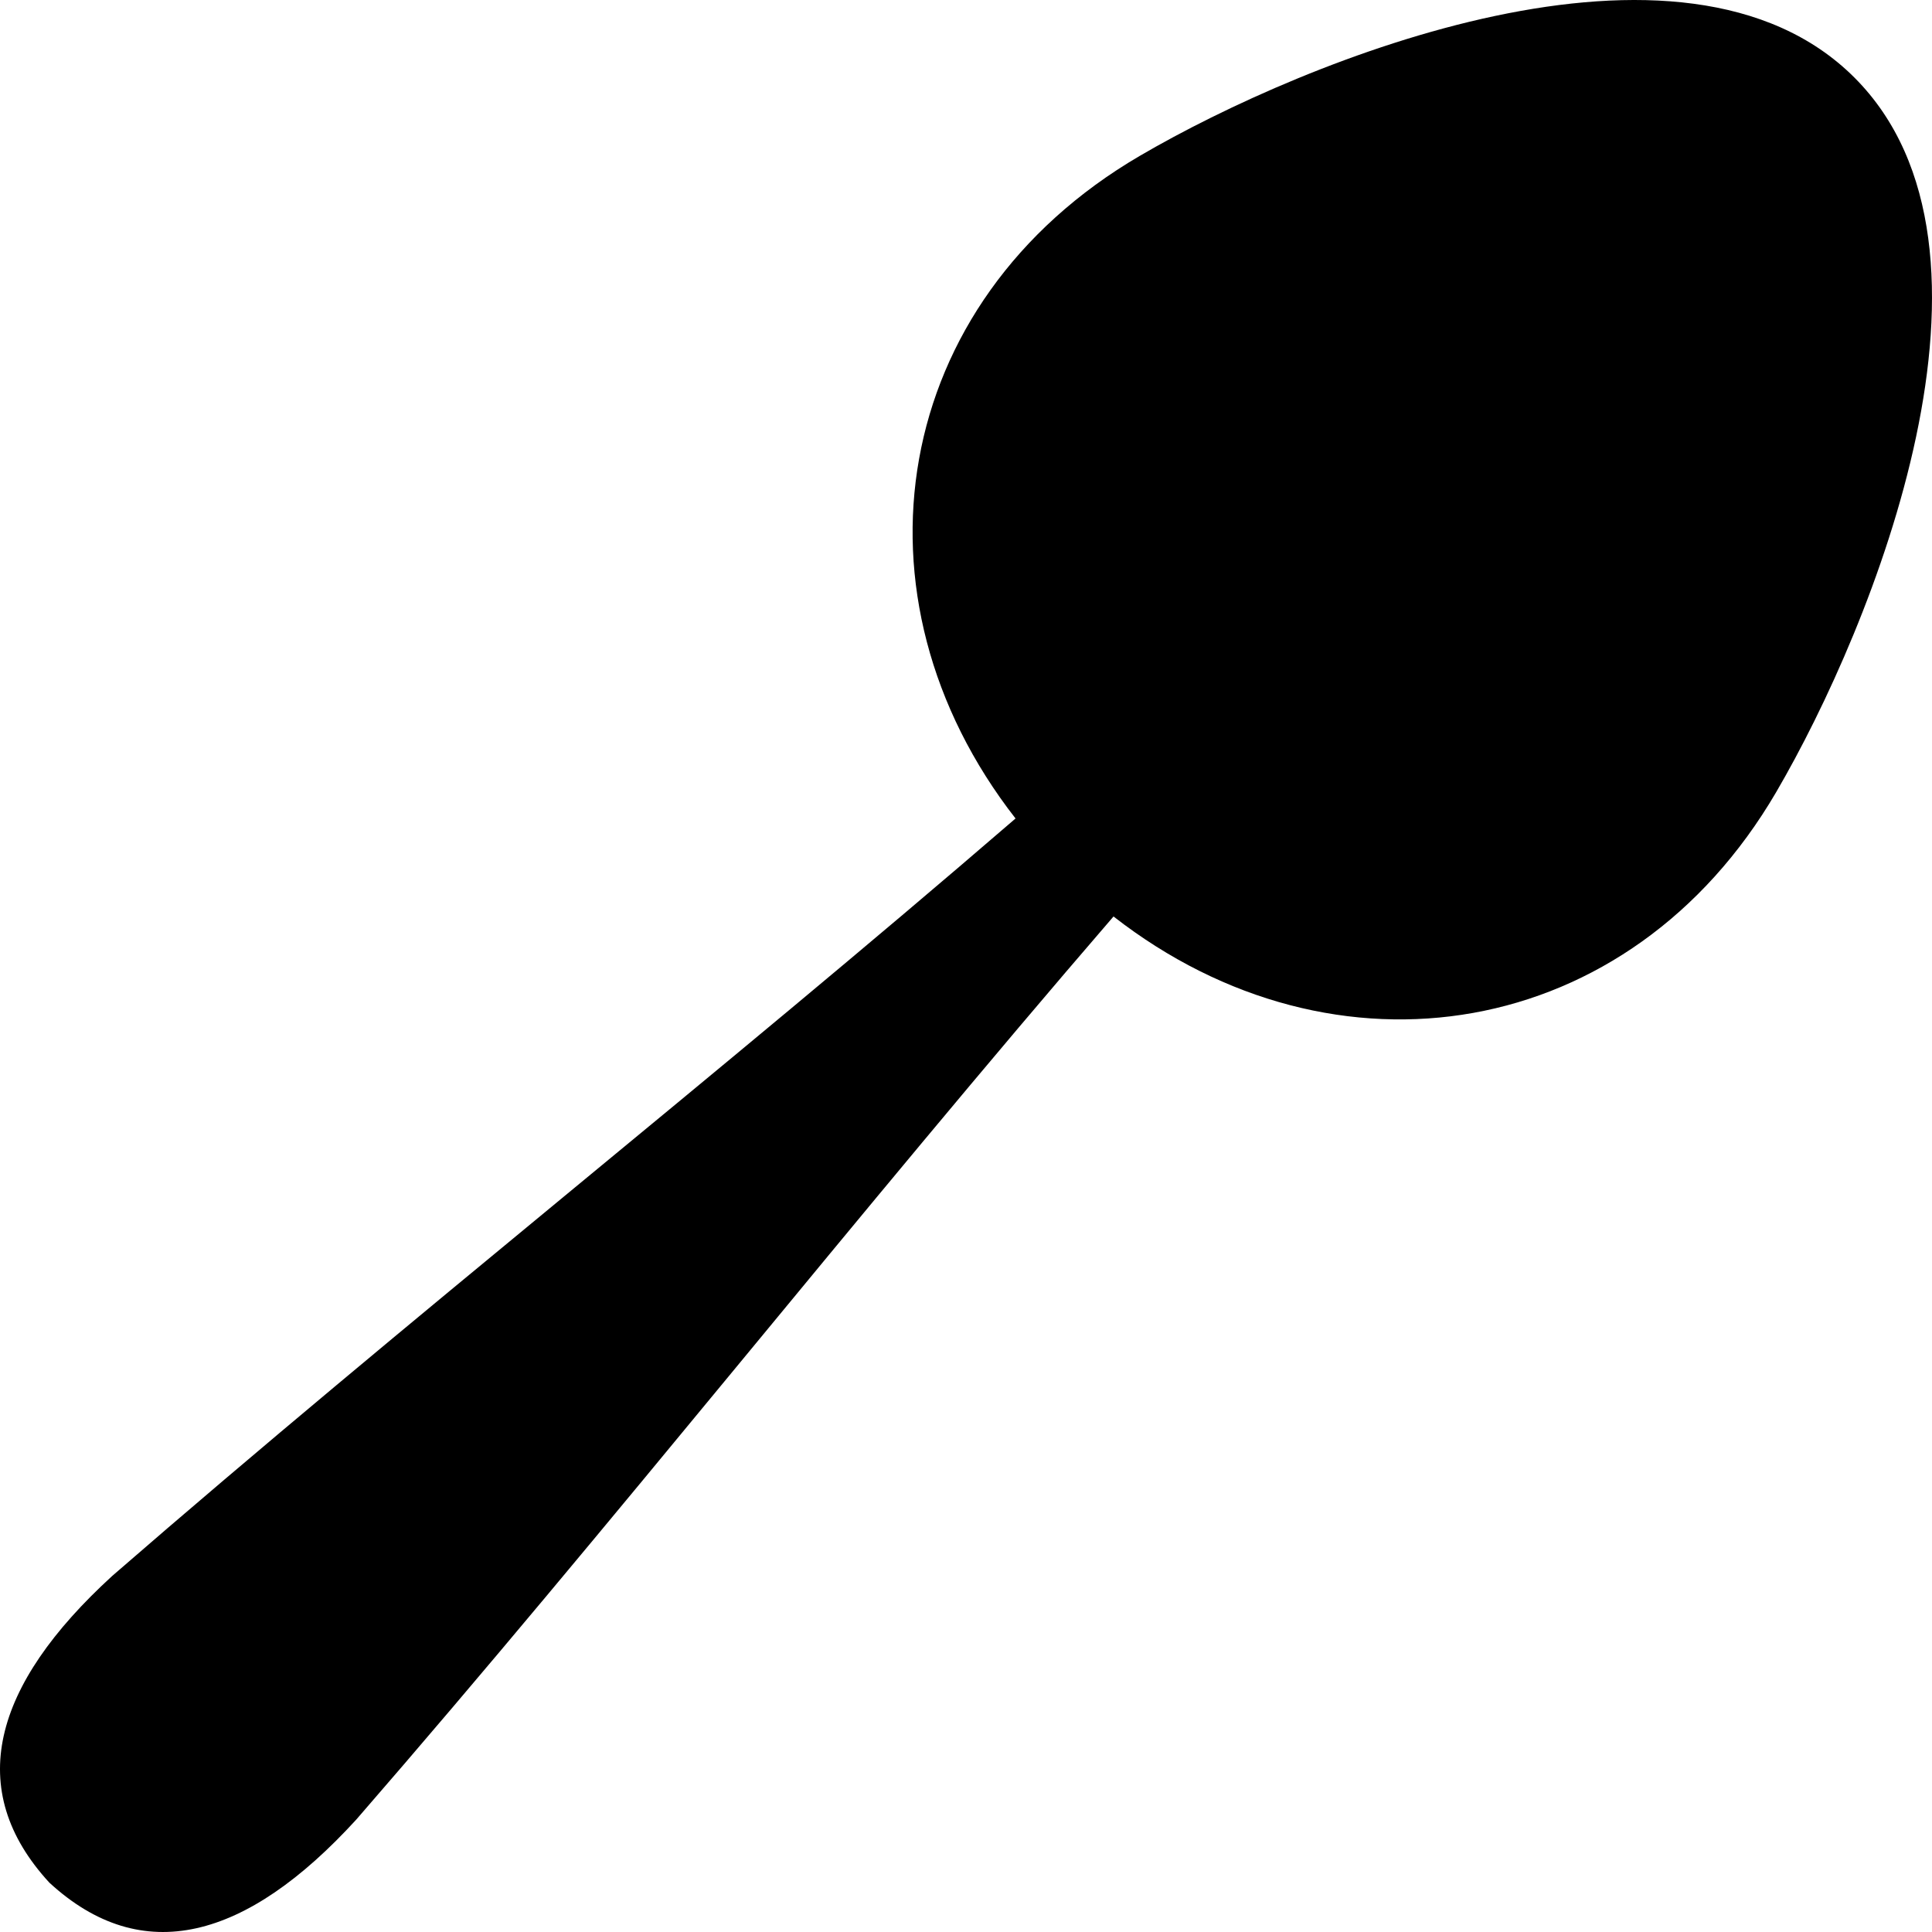
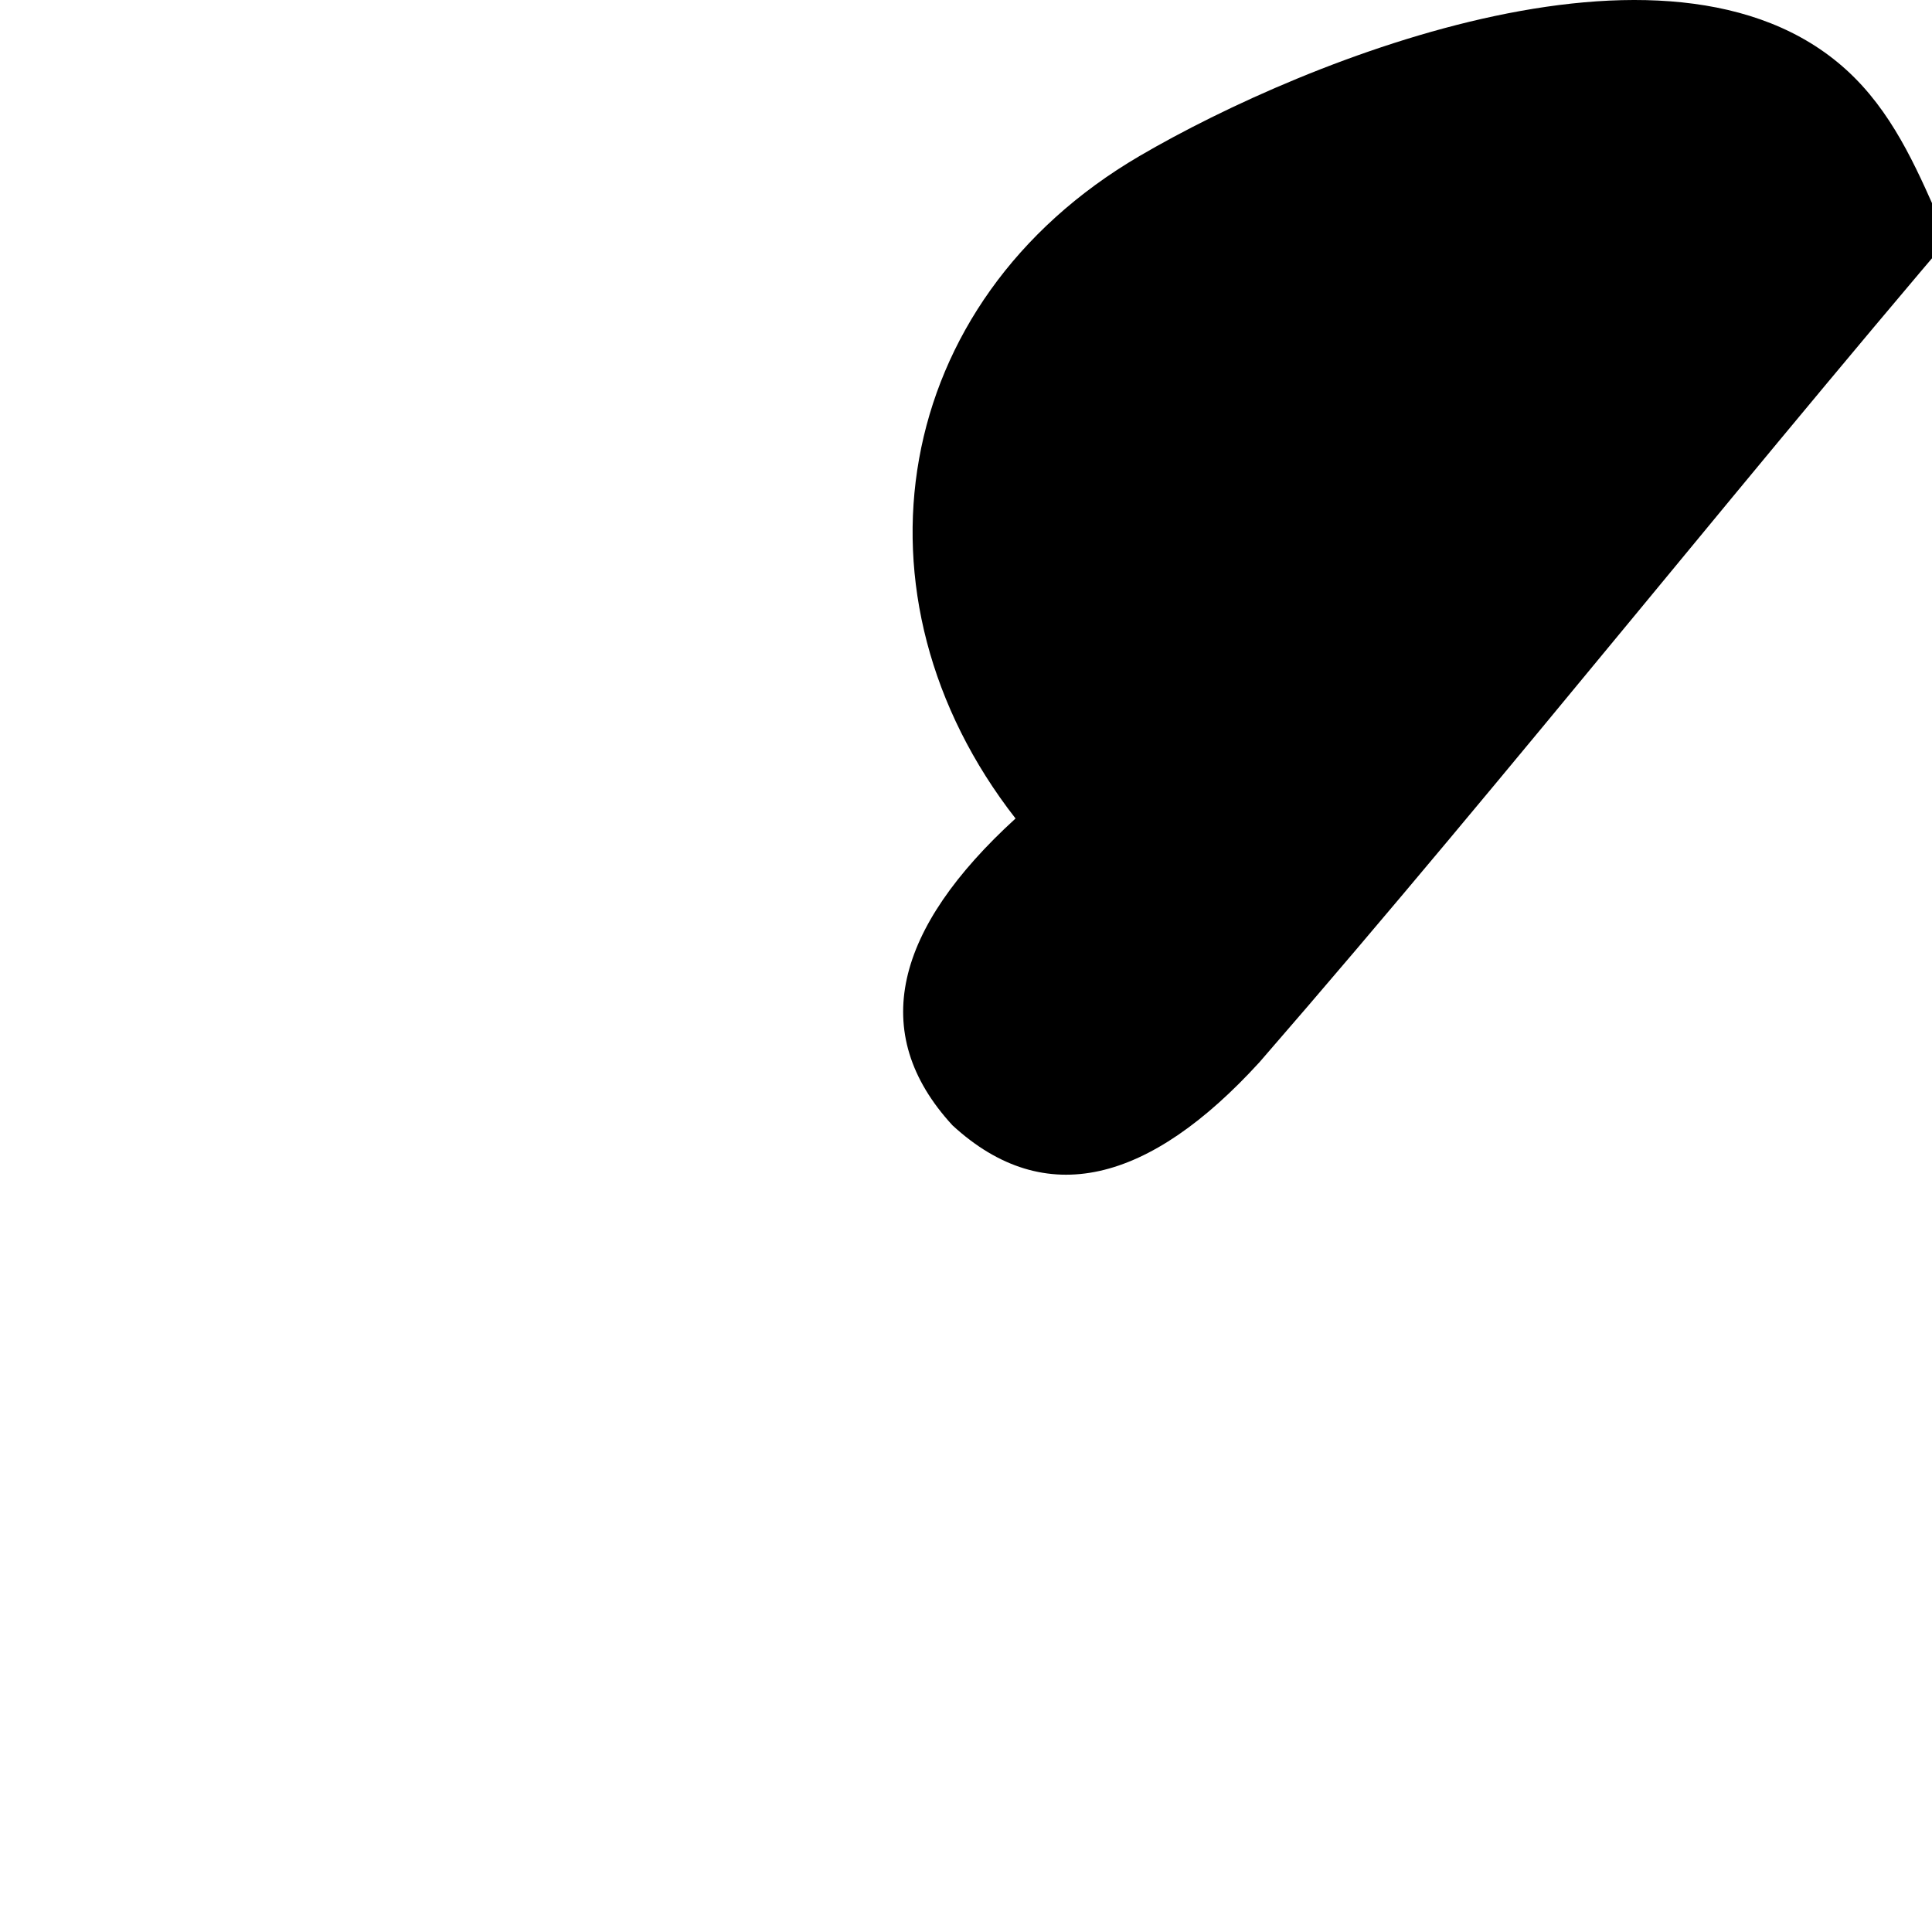
<svg xmlns="http://www.w3.org/2000/svg" fill="#000000" height="800px" width="800px" version="1.1" id="Capa_1" viewBox="0 0 279.085 279.085" xml:space="preserve">
-   <path d="M267.879,11.206C243.101-13.571,188.68,8.464,164.641,22.52c-36.107,21.111-42.913,63.69-17.942,95.713  c-42.919,37.032-87.672,72.231-130.462,109.394c-17.389,15.882-21.43,30.939-9.107,44.329c13.388,12.321,28.448,8.282,44.33-9.106  c37.164-42.787,72.361-87.541,109.393-130.462c32.021,24.972,74.604,18.163,95.713-17.943  C270.62,90.403,292.658,35.984,267.879,11.206z" />
+   <path d="M267.879,11.206C243.101-13.571,188.68,8.464,164.641,22.52c-36.107,21.111-42.913,63.69-17.942,95.713  c-17.389,15.882-21.43,30.939-9.107,44.329c13.388,12.321,28.448,8.282,44.33-9.106  c37.164-42.787,72.361-87.541,109.393-130.462c32.021,24.972,74.604,18.163,95.713-17.943  C270.62,90.403,292.658,35.984,267.879,11.206z" />
</svg>